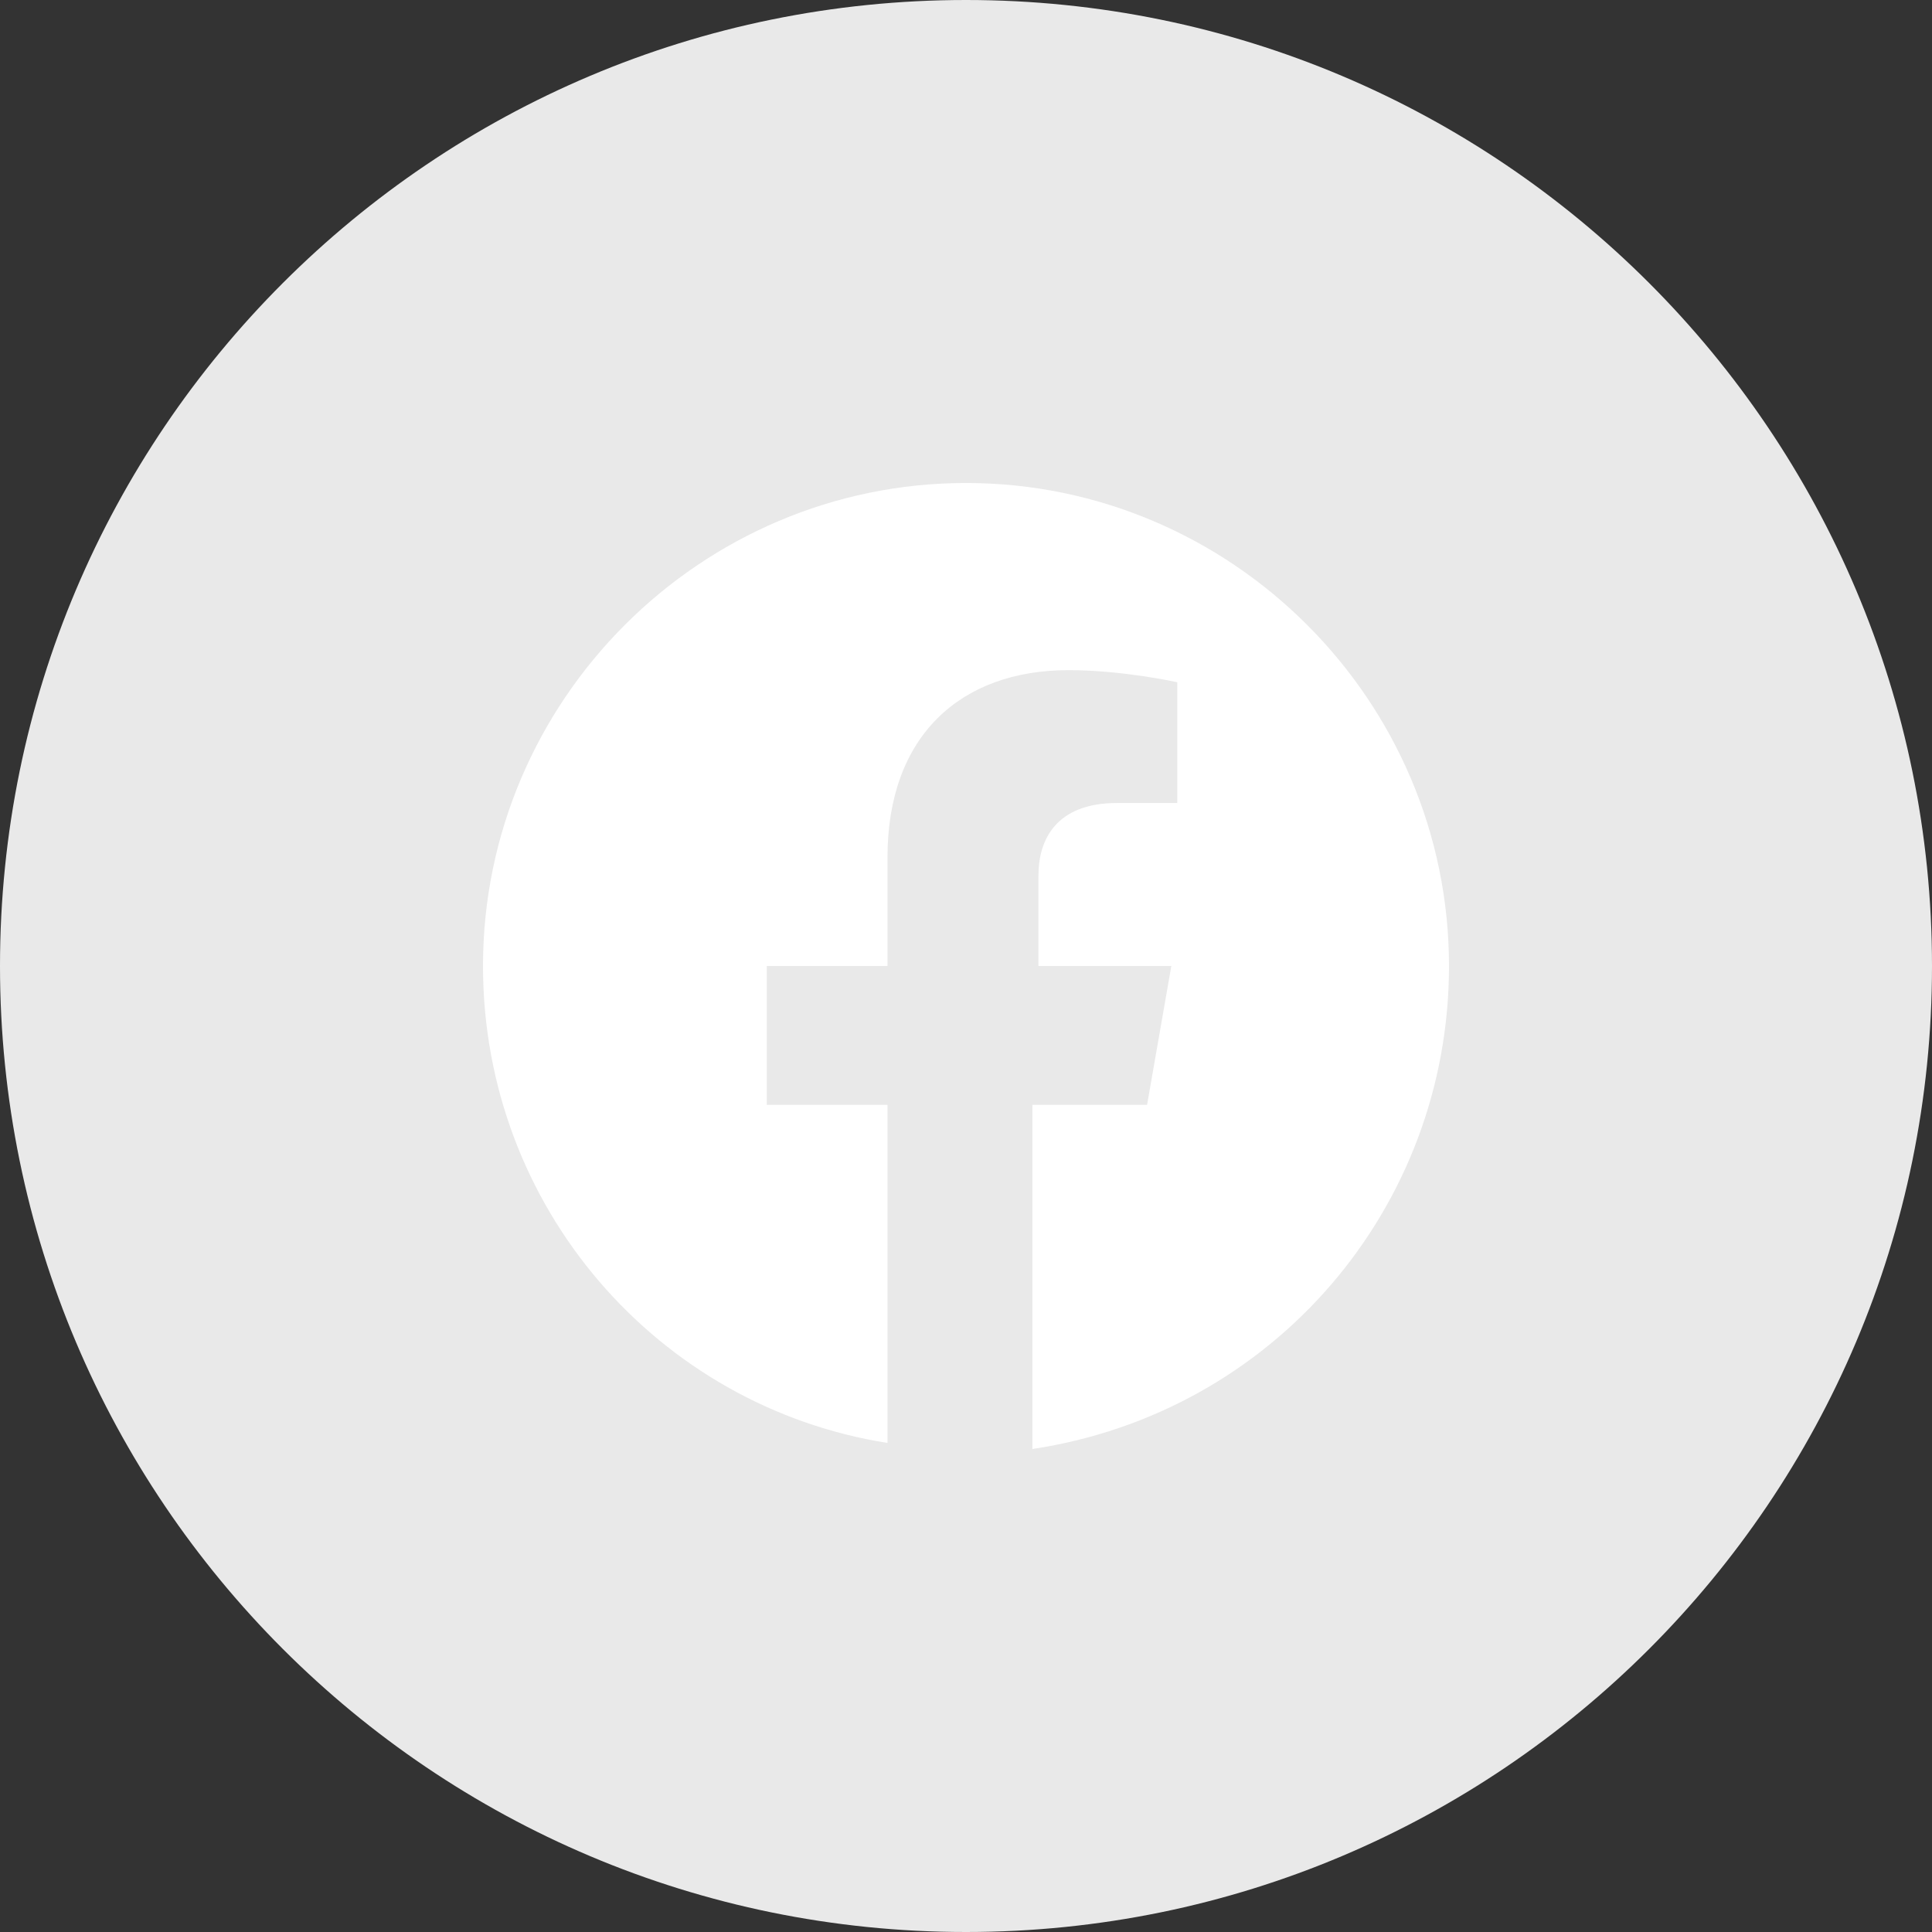
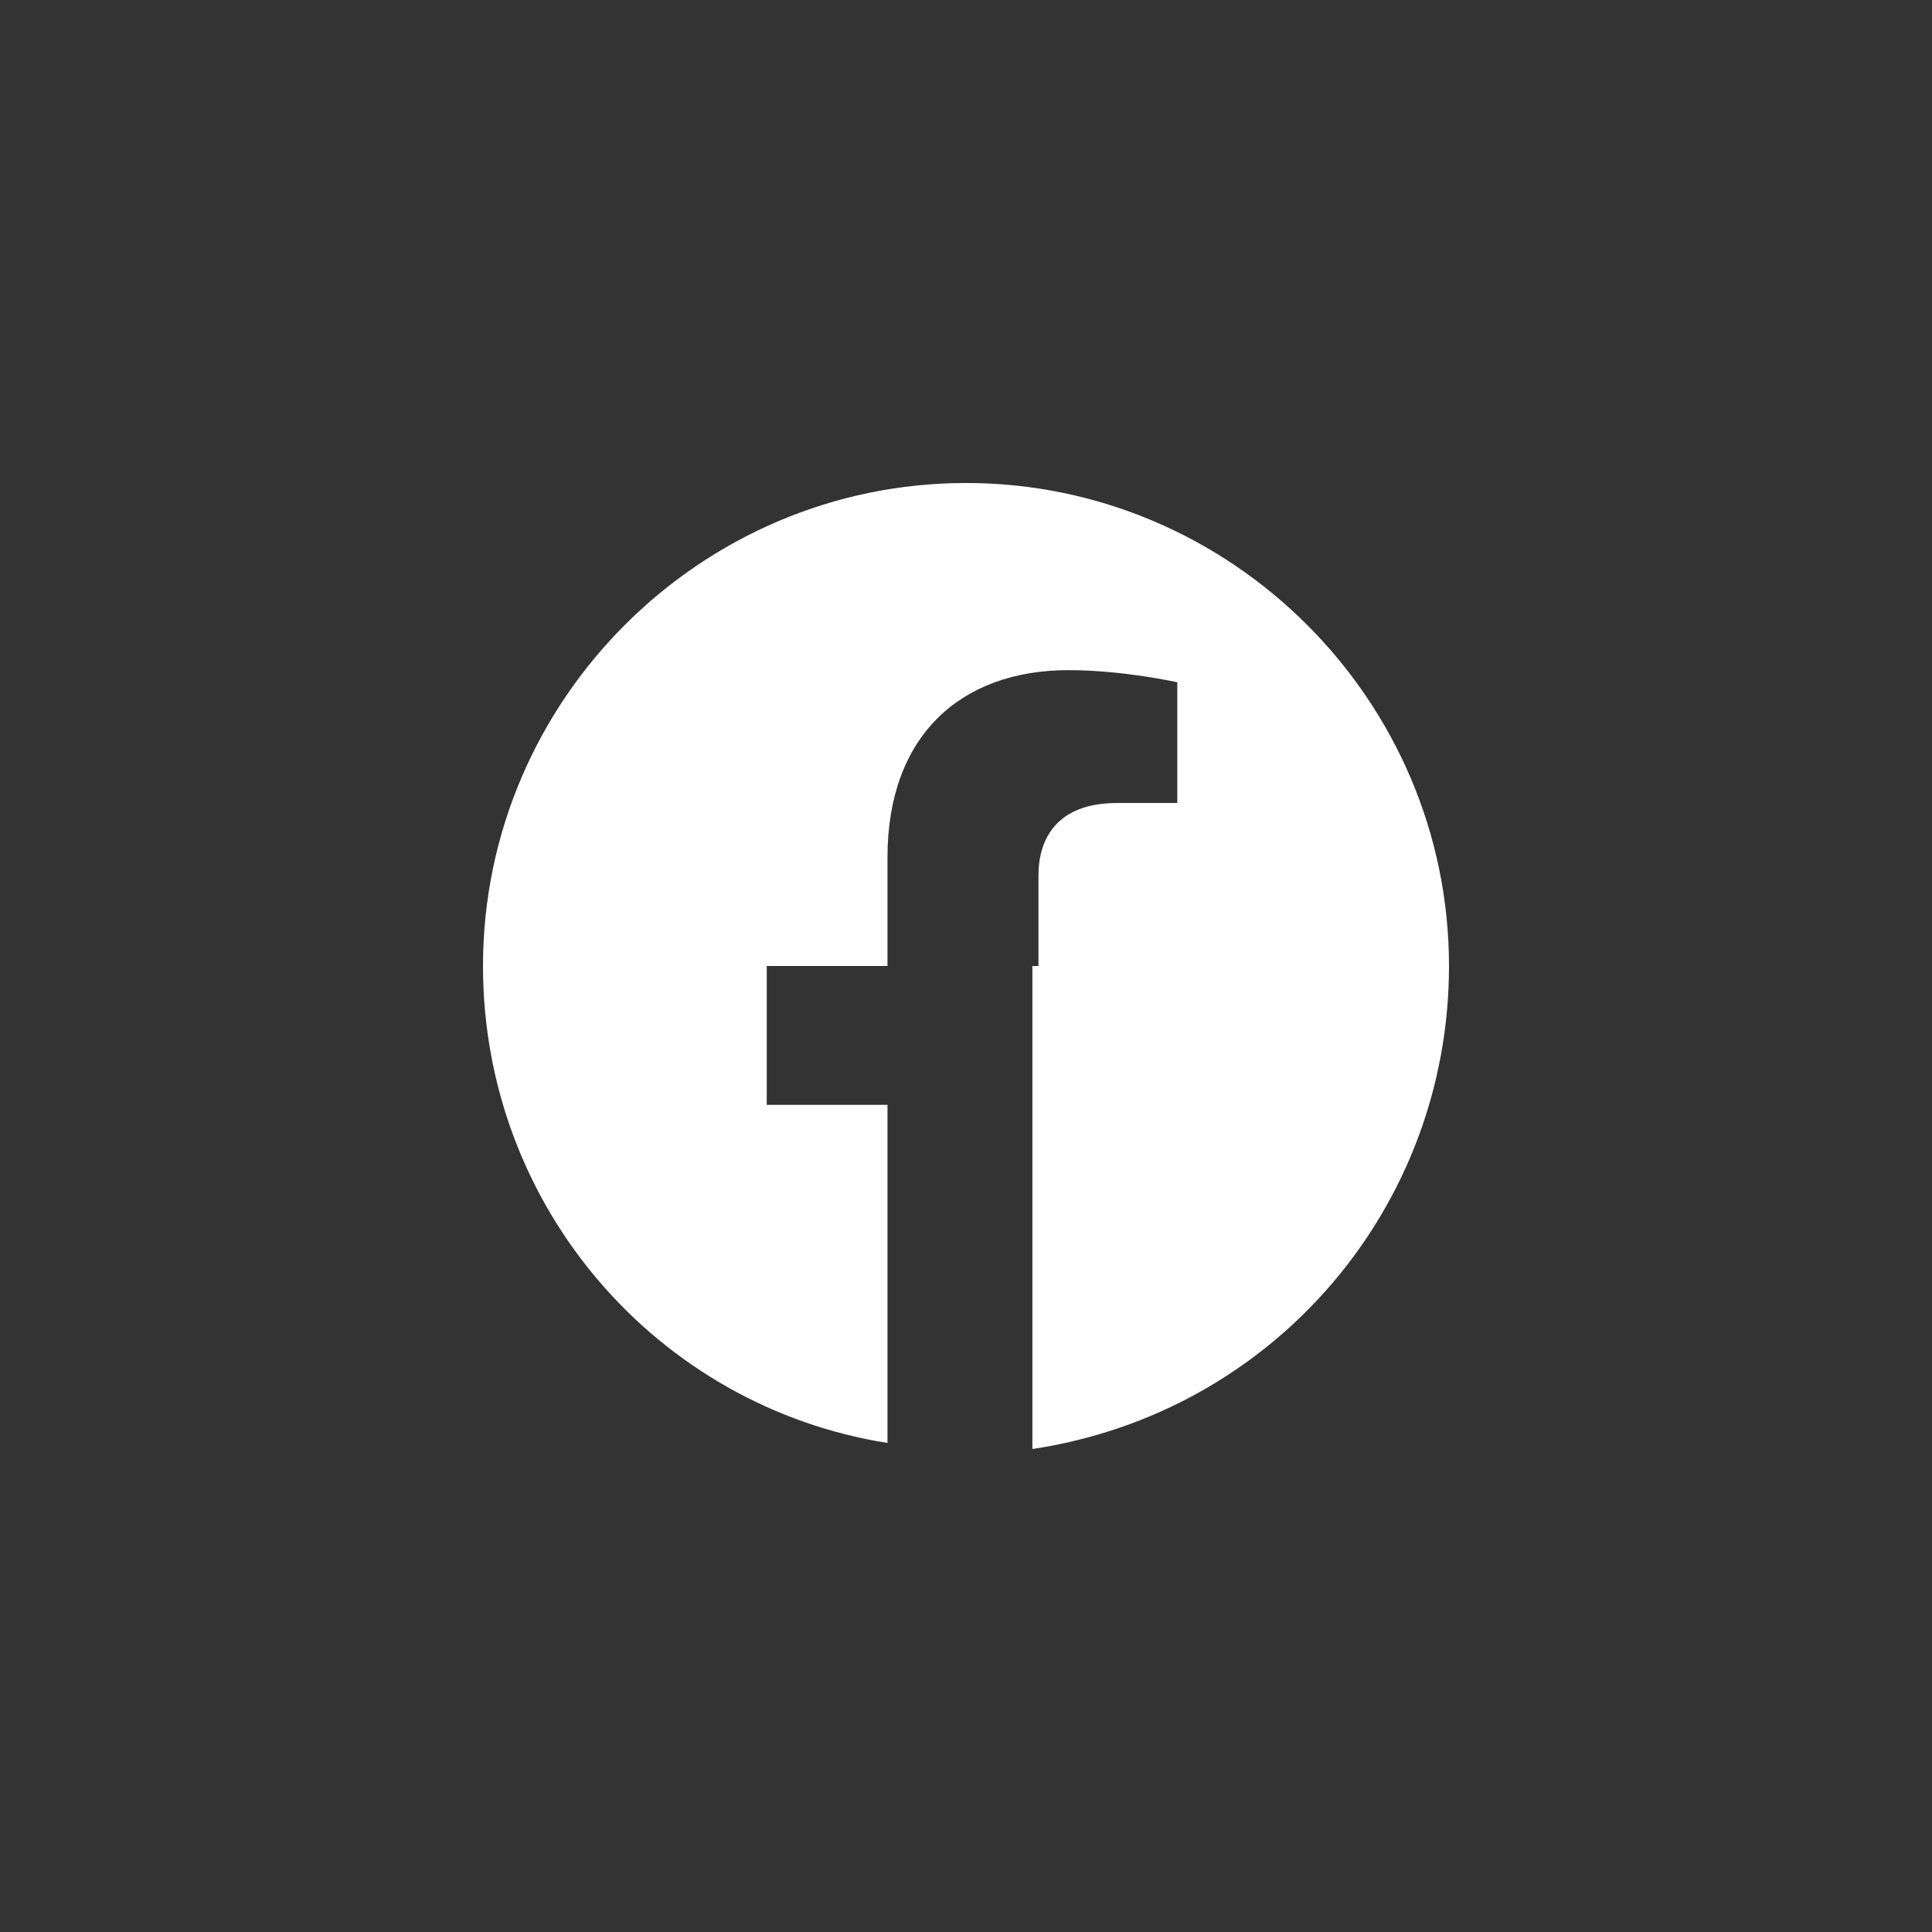
<svg xmlns="http://www.w3.org/2000/svg" width="22" height="22" viewBox="0 0 22 22" fill="none">
  <rect x="0" y="0" width="22" height="22" fill="#333333" stroke="none" />
-   <path d="M0 11C0 17.075 4.925 22 11 22C17.075 22 22 17.075 22 11C22 4.925 17.075 0 11 0C4.925 0 0 4.925 0 11Z" fill="#E9E9E9" />
-   <path d="M16.5 11C16.5 7.975 14.025 5.5 11 5.5C7.975 5.5 5.5 7.975 5.5 11C5.5 13.75 7.494 16.019 10.106 16.431V12.581H8.731V11H10.106V9.762C10.106 8.387 10.931 7.631 12.169 7.631C12.787 7.631 13.406 7.769 13.406 7.769V9.144H12.719C12.031 9.144 11.825 9.556 11.825 9.969V11H13.338L13.062 12.581H11.756V16.5C14.506 16.087 16.5 13.75 16.5 11Z" fill="white" />
+   <path d="M16.5 11C16.5 7.975 14.025 5.5 11 5.5C7.975 5.5 5.5 7.975 5.5 11C5.5 13.75 7.494 16.019 10.106 16.431V12.581H8.731V11H10.106V9.762C10.106 8.387 10.931 7.631 12.169 7.631C12.787 7.631 13.406 7.769 13.406 7.769V9.144H12.719C12.031 9.144 11.825 9.556 11.825 9.969V11H13.338H11.756V16.5C14.506 16.087 16.5 13.75 16.5 11Z" fill="white" />
</svg>